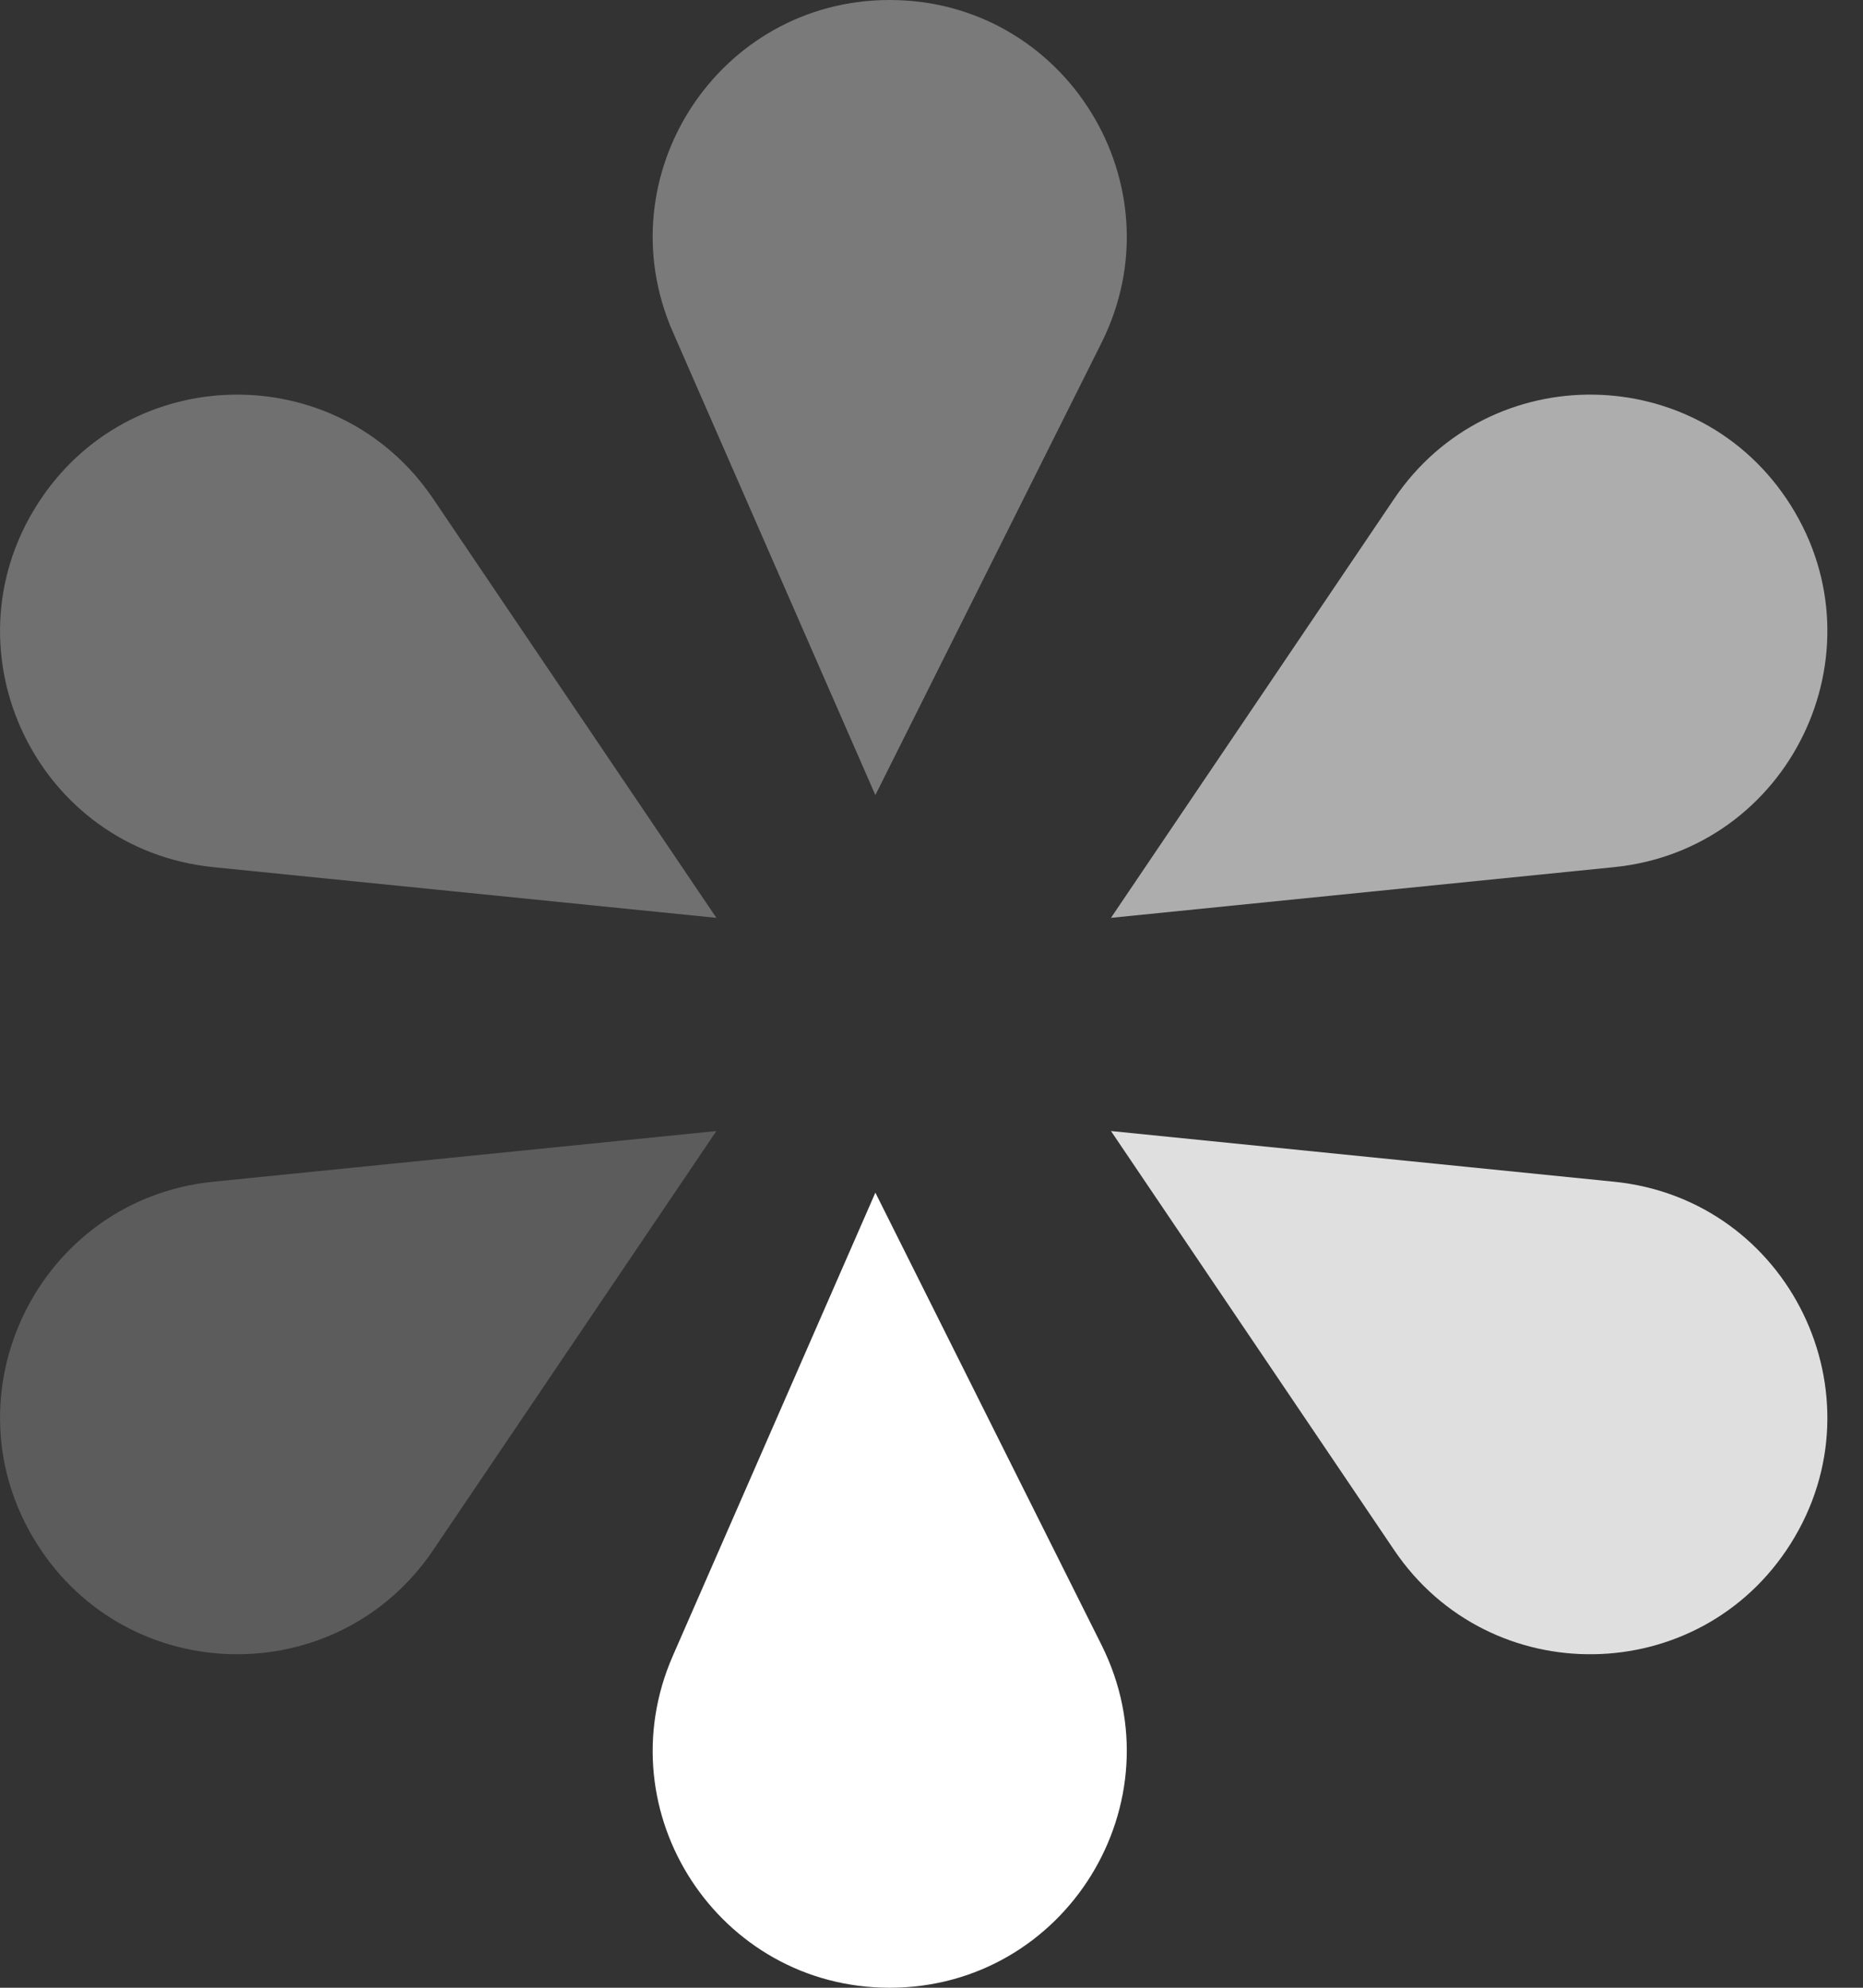
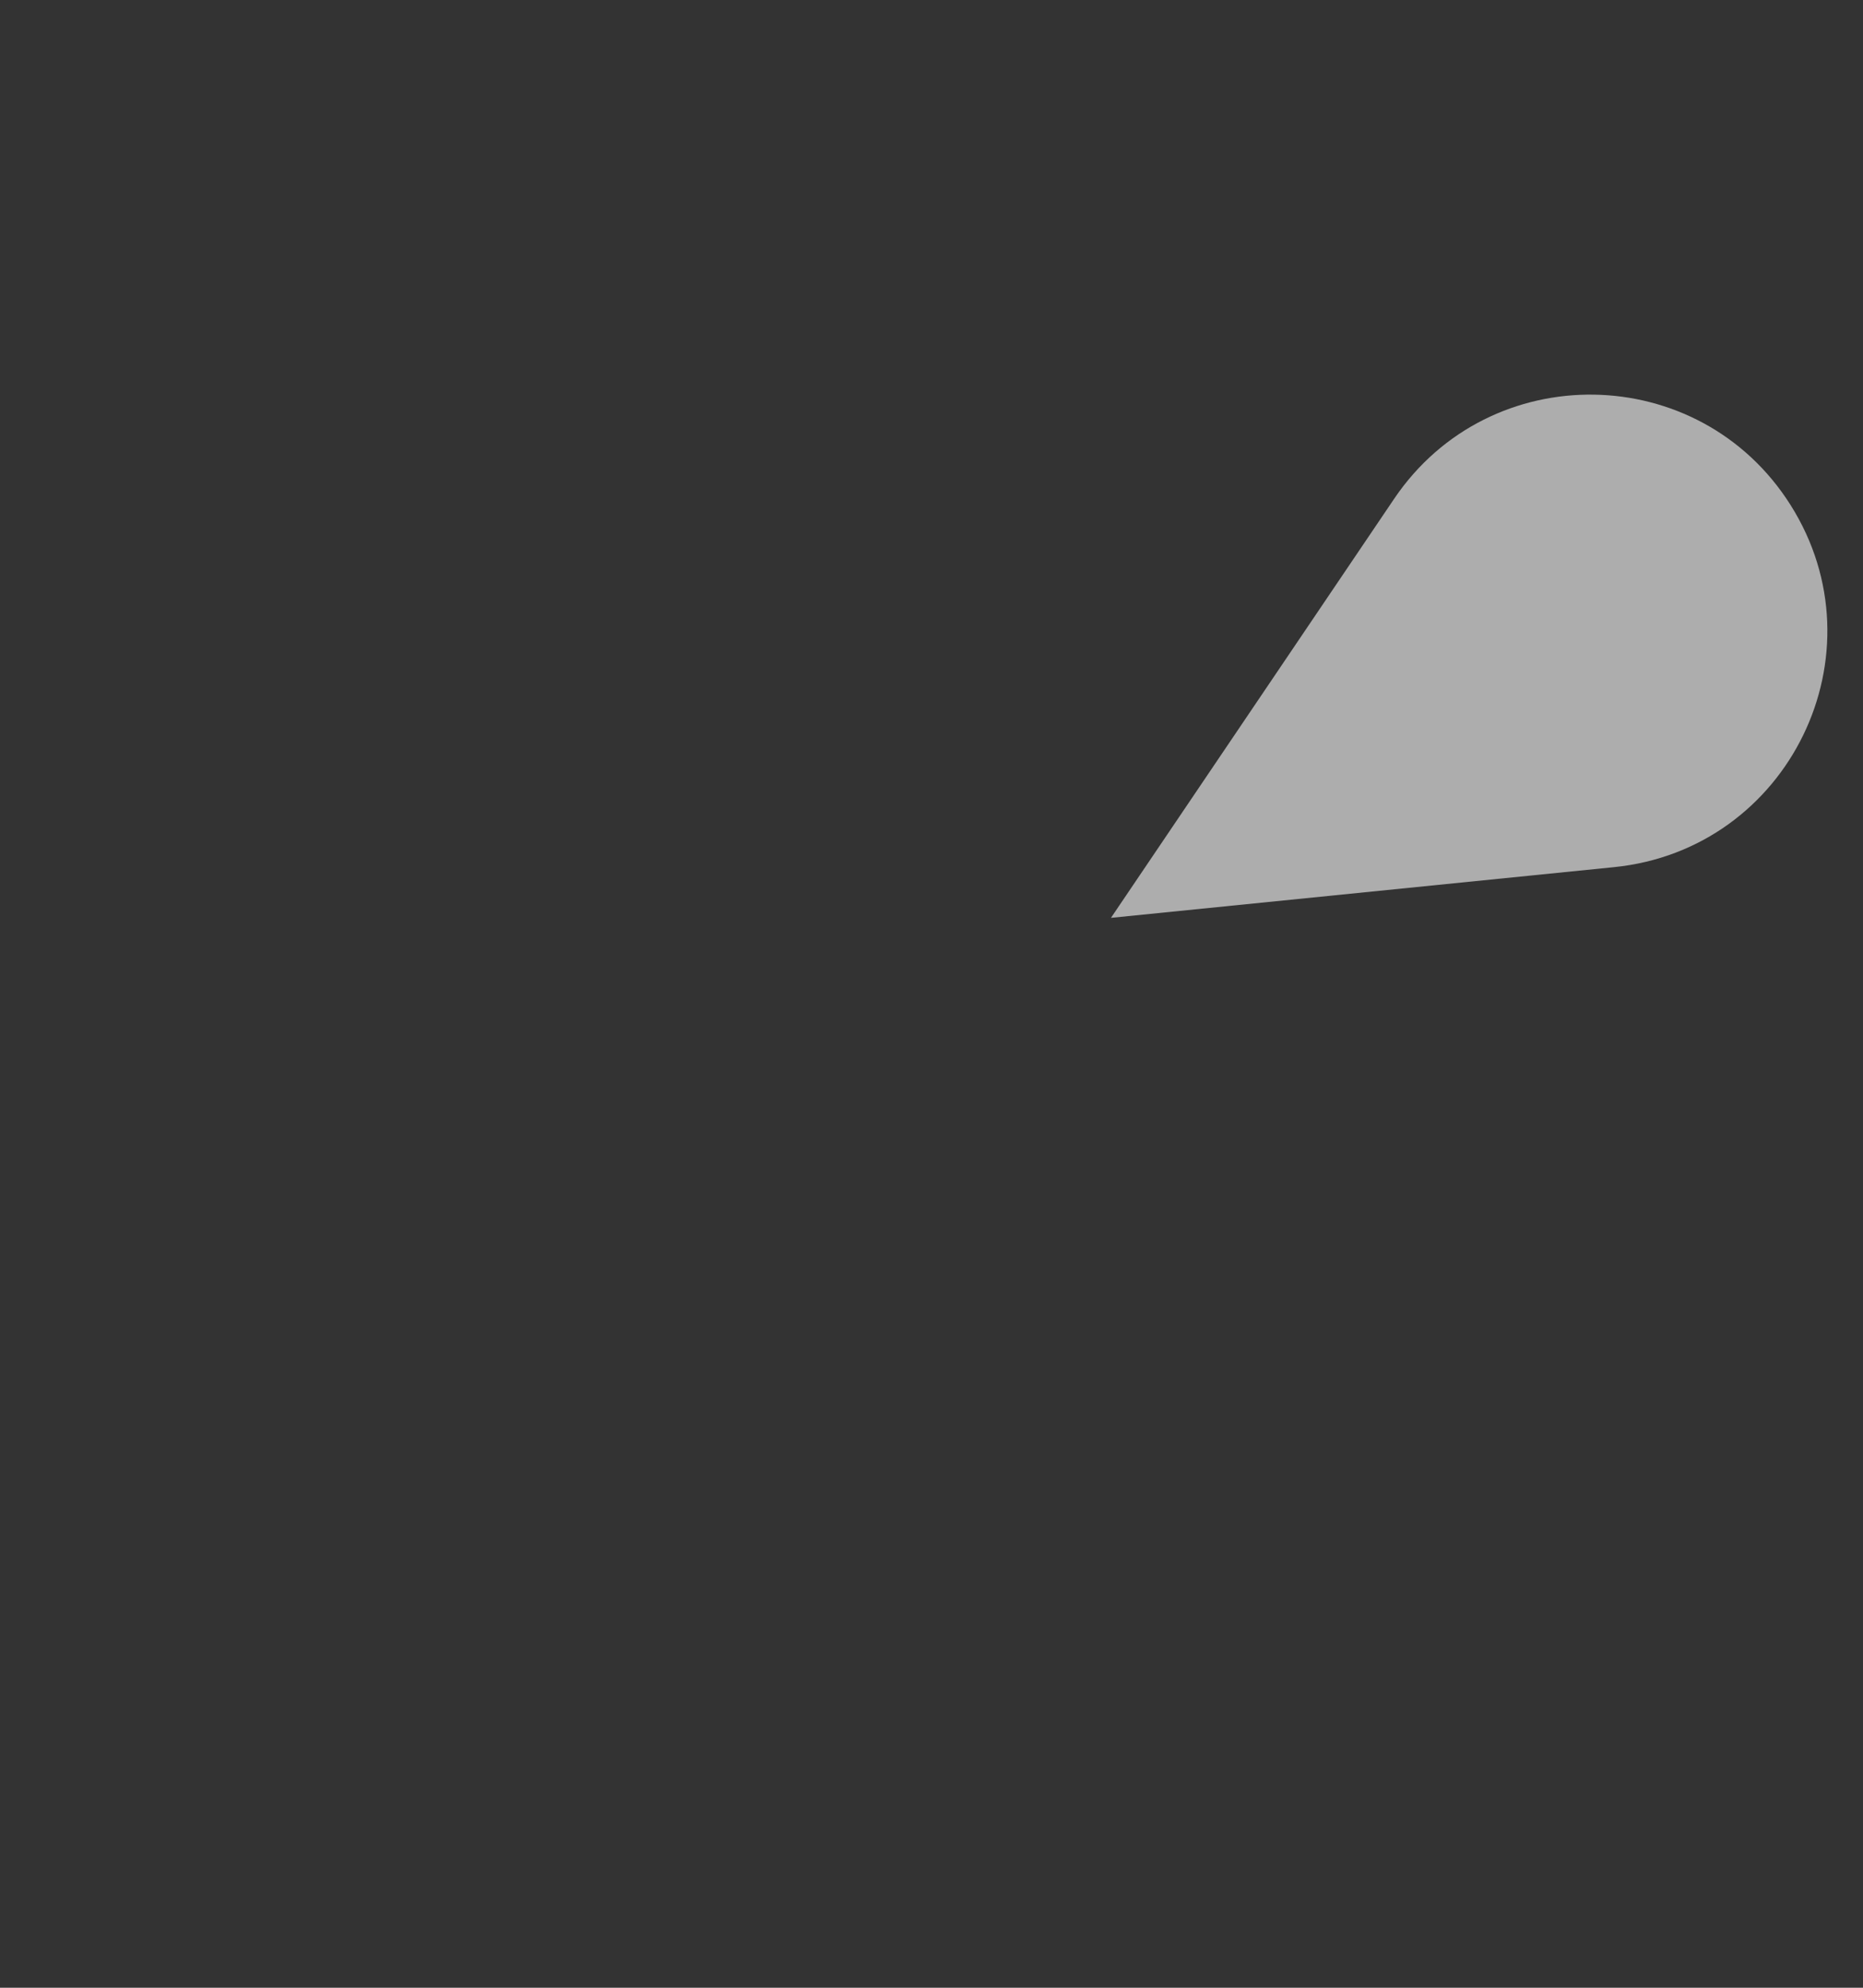
<svg xmlns="http://www.w3.org/2000/svg" width="15" height="16" viewBox="0 0 15 16" fill="none">
  <rect x="0" y="0" width="15" height="16" fill="#333333" stroke="none" />
-   <path d="M5.417 2.671L7.048 6.4L8.869 2.759C9.502 1.492 8.581 0 7.163 0C5.788 0 4.866 1.411 5.417 2.671Z" fill="white" fill-opacity="0.35" />
-   <path d="M5.417 13.329L7.048 9.6L8.869 13.241C9.502 14.508 8.581 16 7.163 16C5.788 16 4.866 14.589 5.417 13.329Z" fill="white" />
-   <path d="M11.225 12.477L8.945 9.104L12.995 9.512C14.406 9.654 15.173 11.231 14.416 12.428C13.681 13.59 11.995 13.616 11.225 12.477Z" fill="white" fill-opacity="0.843" />
-   <path d="M3.488 4.015L5.768 7.388L1.718 6.98C0.307 6.838 -0.46 5.261 0.298 4.064C1.033 2.902 2.718 2.876 3.488 4.015Z" fill="white" fill-opacity="0.3" />
-   <path d="M3.488 12.477L5.768 9.104L1.718 9.512C0.307 9.654 -0.46 11.231 0.298 12.428C1.033 13.59 2.718 13.616 3.488 12.477Z" fill="white" fill-opacity="0.2" />
  <path d="M11.225 4.015L8.945 7.388L12.995 6.98C14.406 6.838 15.173 5.261 14.416 4.064C13.681 2.902 11.995 2.876 11.225 4.015Z" fill="white" fill-opacity="0.6" />
</svg>